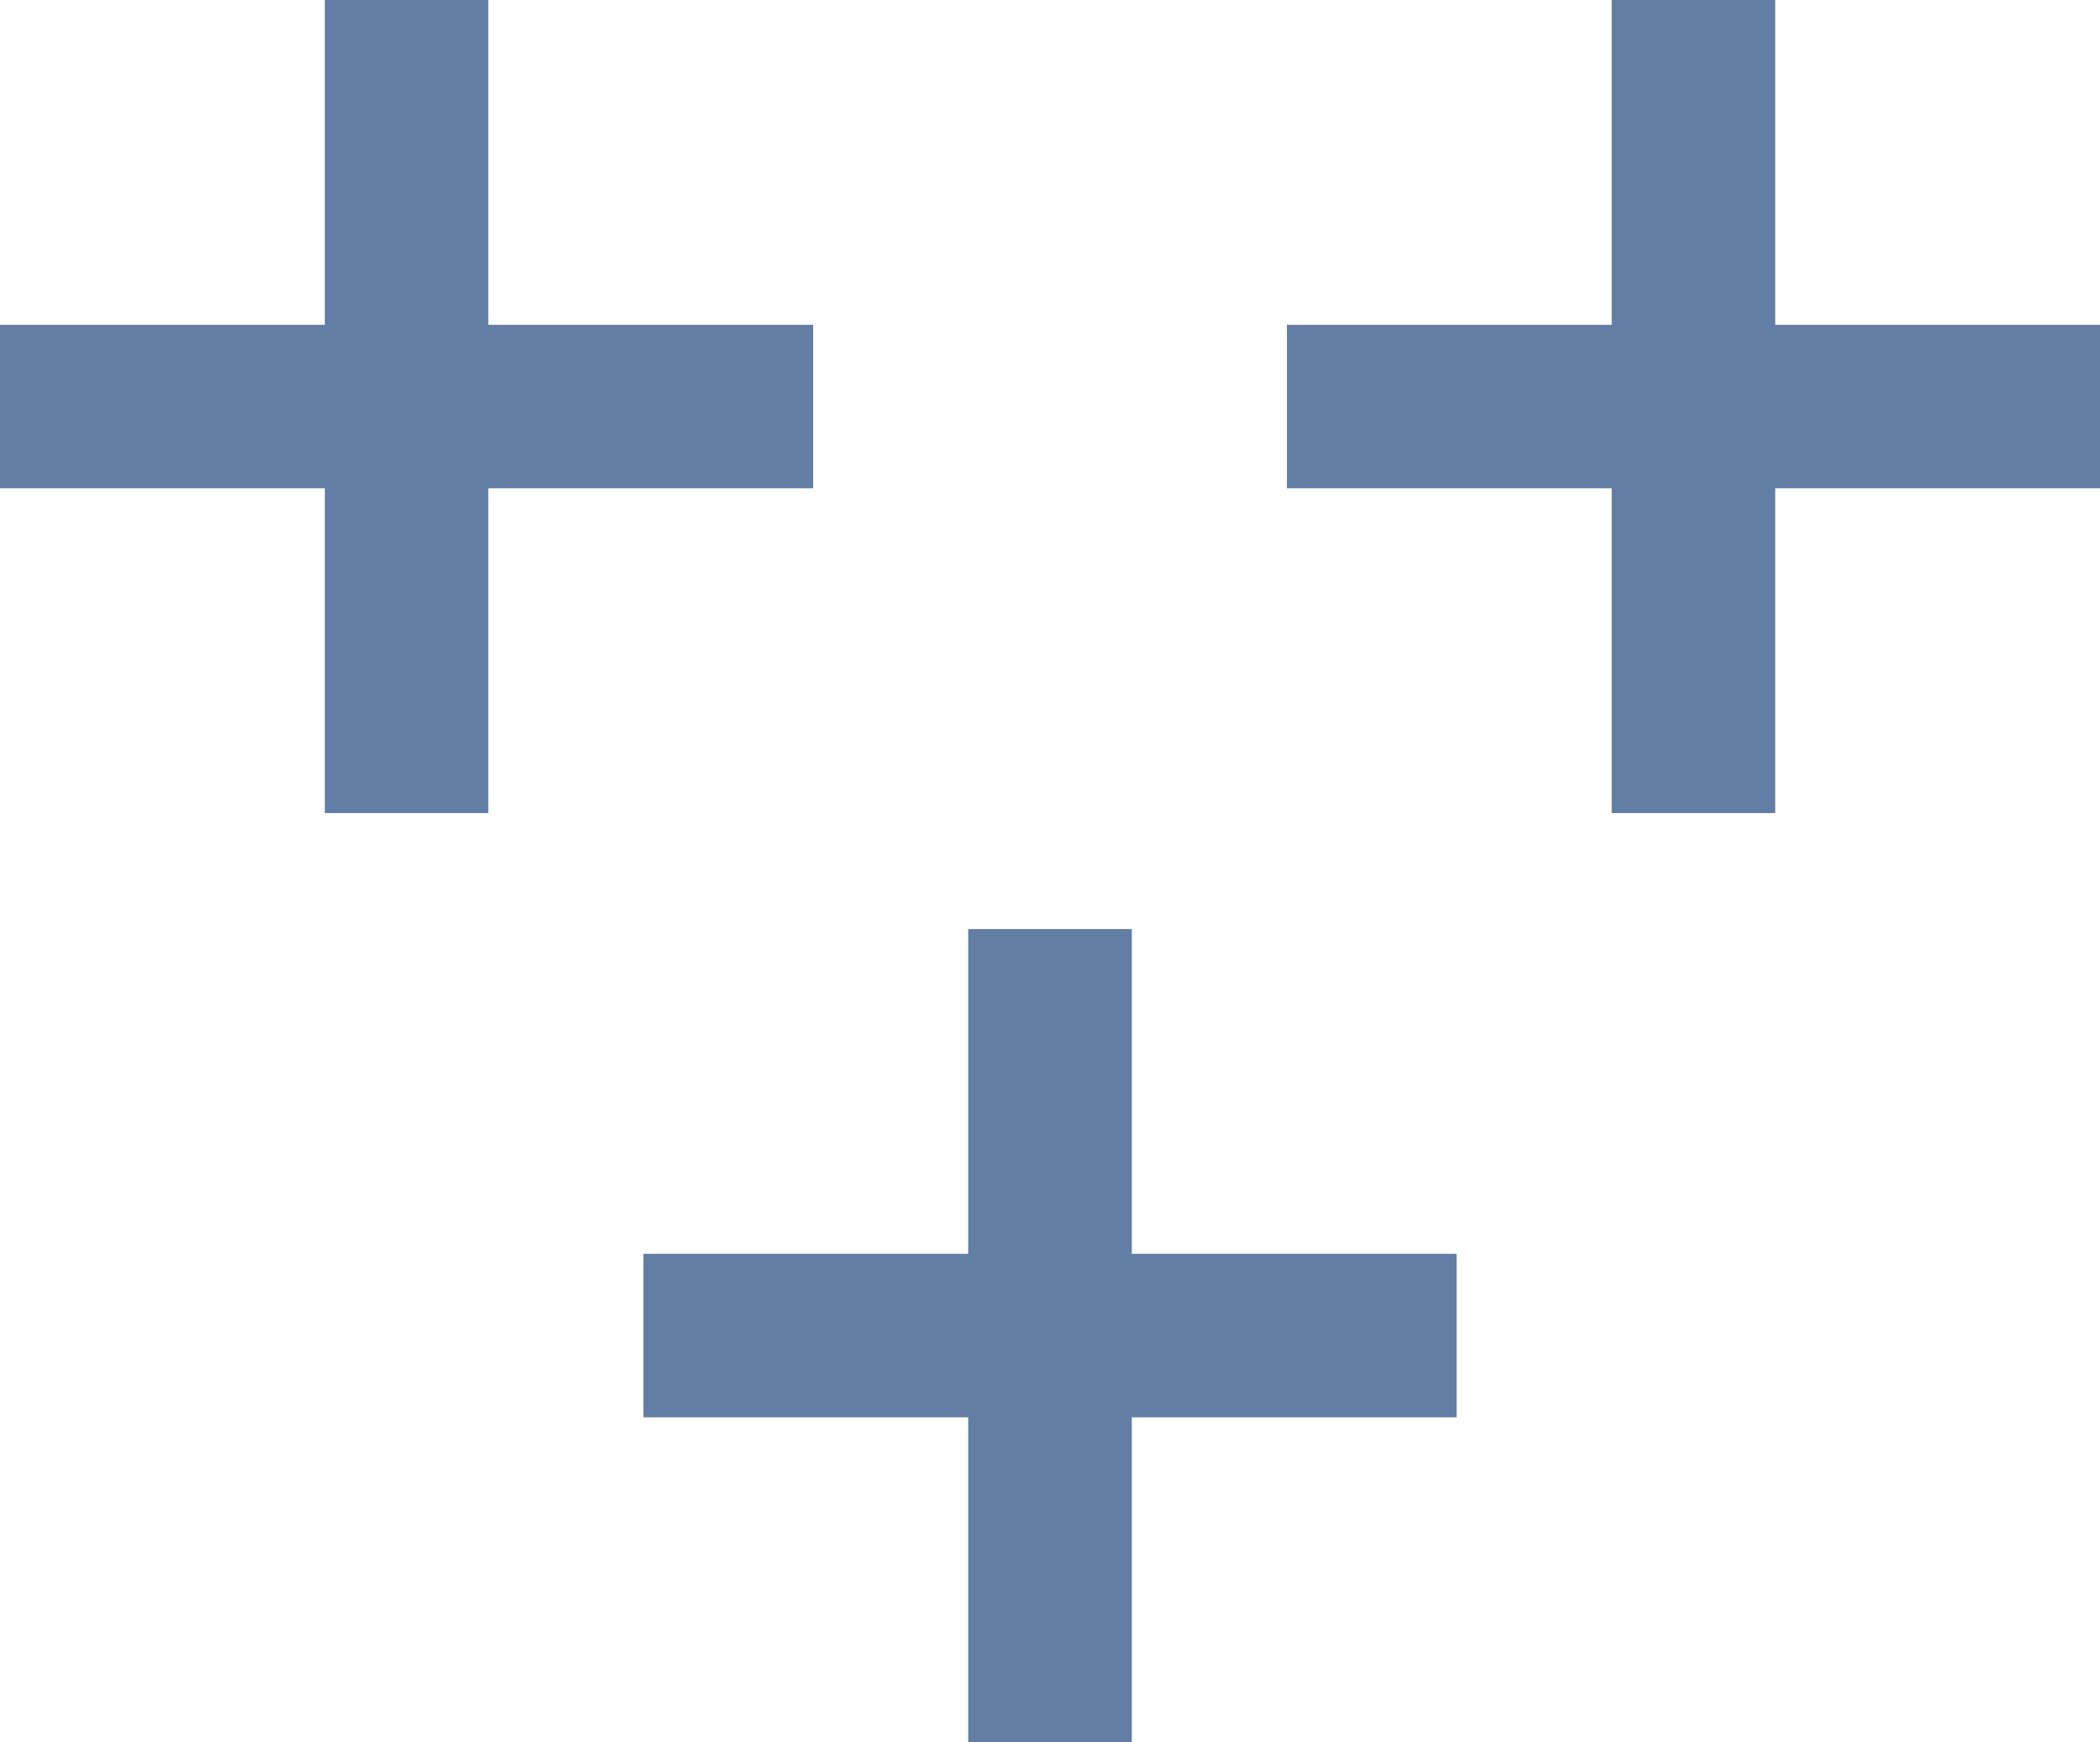
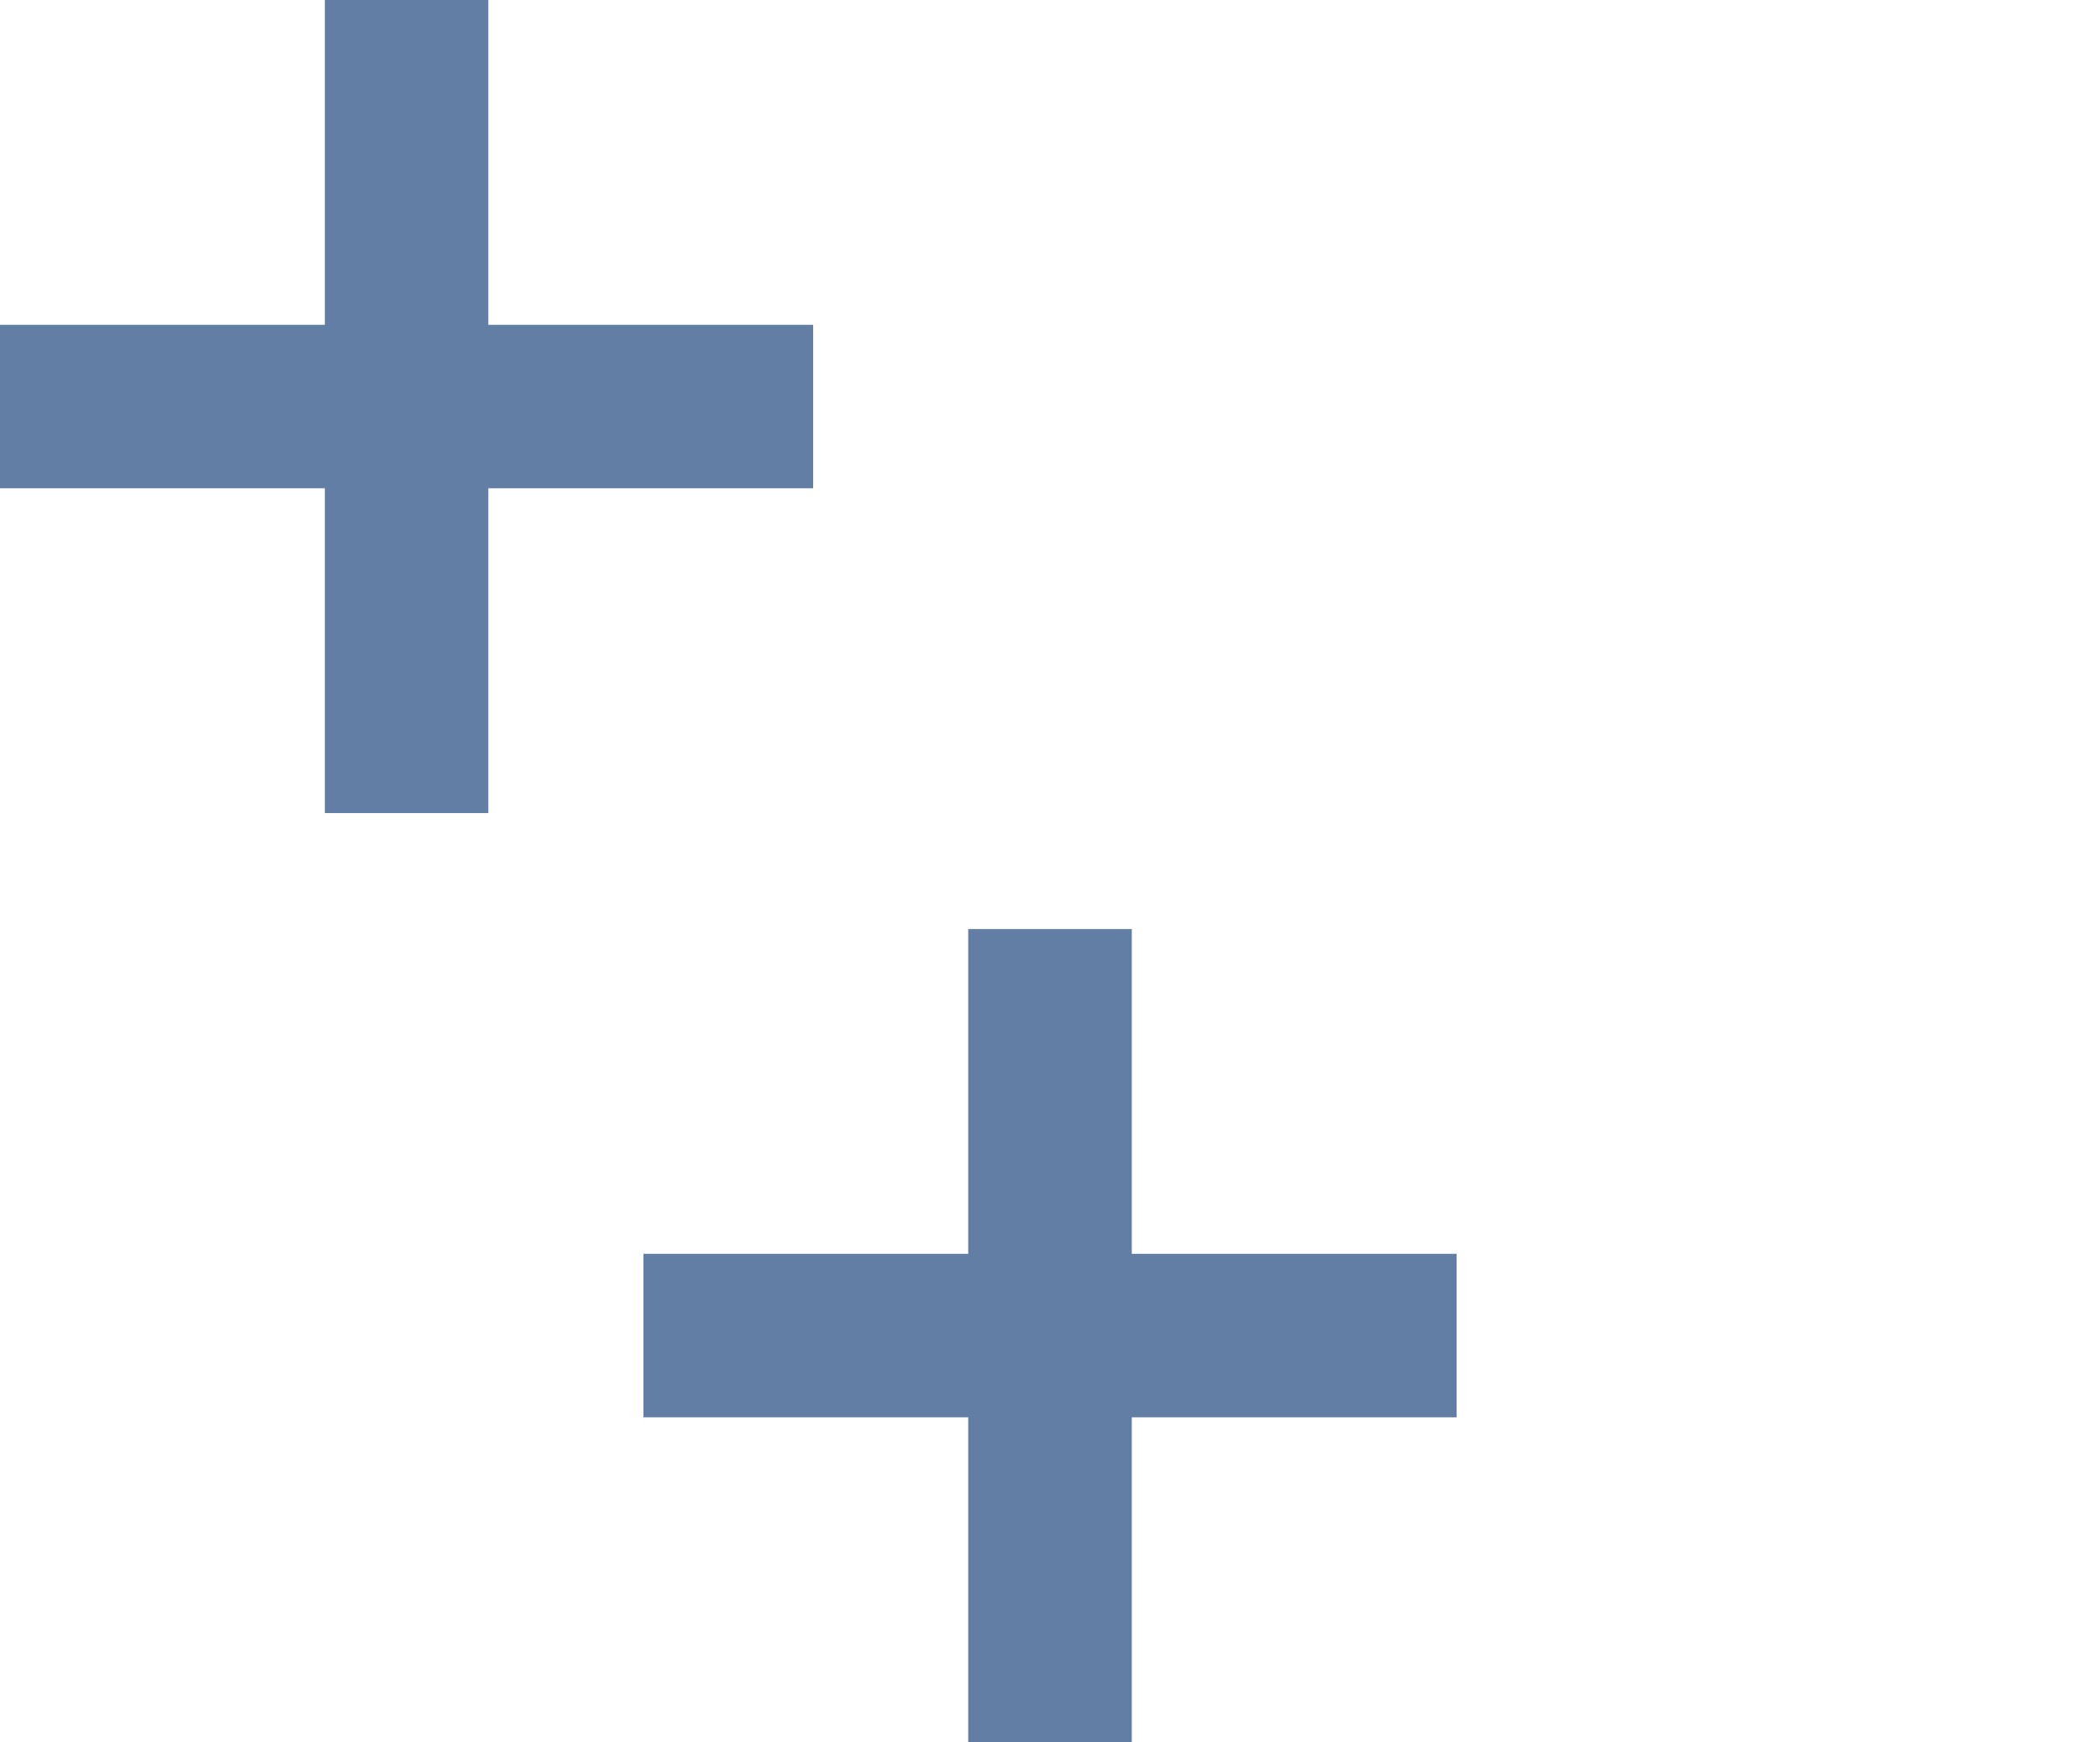
<svg xmlns="http://www.w3.org/2000/svg" version="1.1" id="Layer_1" x="0px" y="0px" width="52.831px" height="43.832px" viewBox="0 0 52.831 43.832" enable-background="new 0 0 52.831 43.832" xml:space="preserve">
  <g>
    <polygon fill="#637EA4" points="36.645,31.546 28.473,31.546 28.473,23.375 24.358,23.375 24.358,31.546 16.188,31.546    16.188,35.66 24.358,35.66 24.358,43.832 28.473,43.832 28.473,35.66 36.645,35.66  " />
    <g>
      <polygon fill="#637EA4" points="20.457,8.172 12.285,8.172 12.285,0 8.172,0 8.172,8.172 0,8.172 0,12.285 8.172,12.285     8.172,20.457 12.285,20.457 12.285,12.285 20.457,12.285   " />
-       <polygon fill="#637EA4" points="52.831,8.172 44.661,8.172 44.661,0 40.546,0 40.546,8.172 32.376,8.172 32.376,12.285     40.546,12.285 40.546,20.457 44.661,20.457 44.661,12.285 52.831,12.285   " />
    </g>
  </g>
</svg>